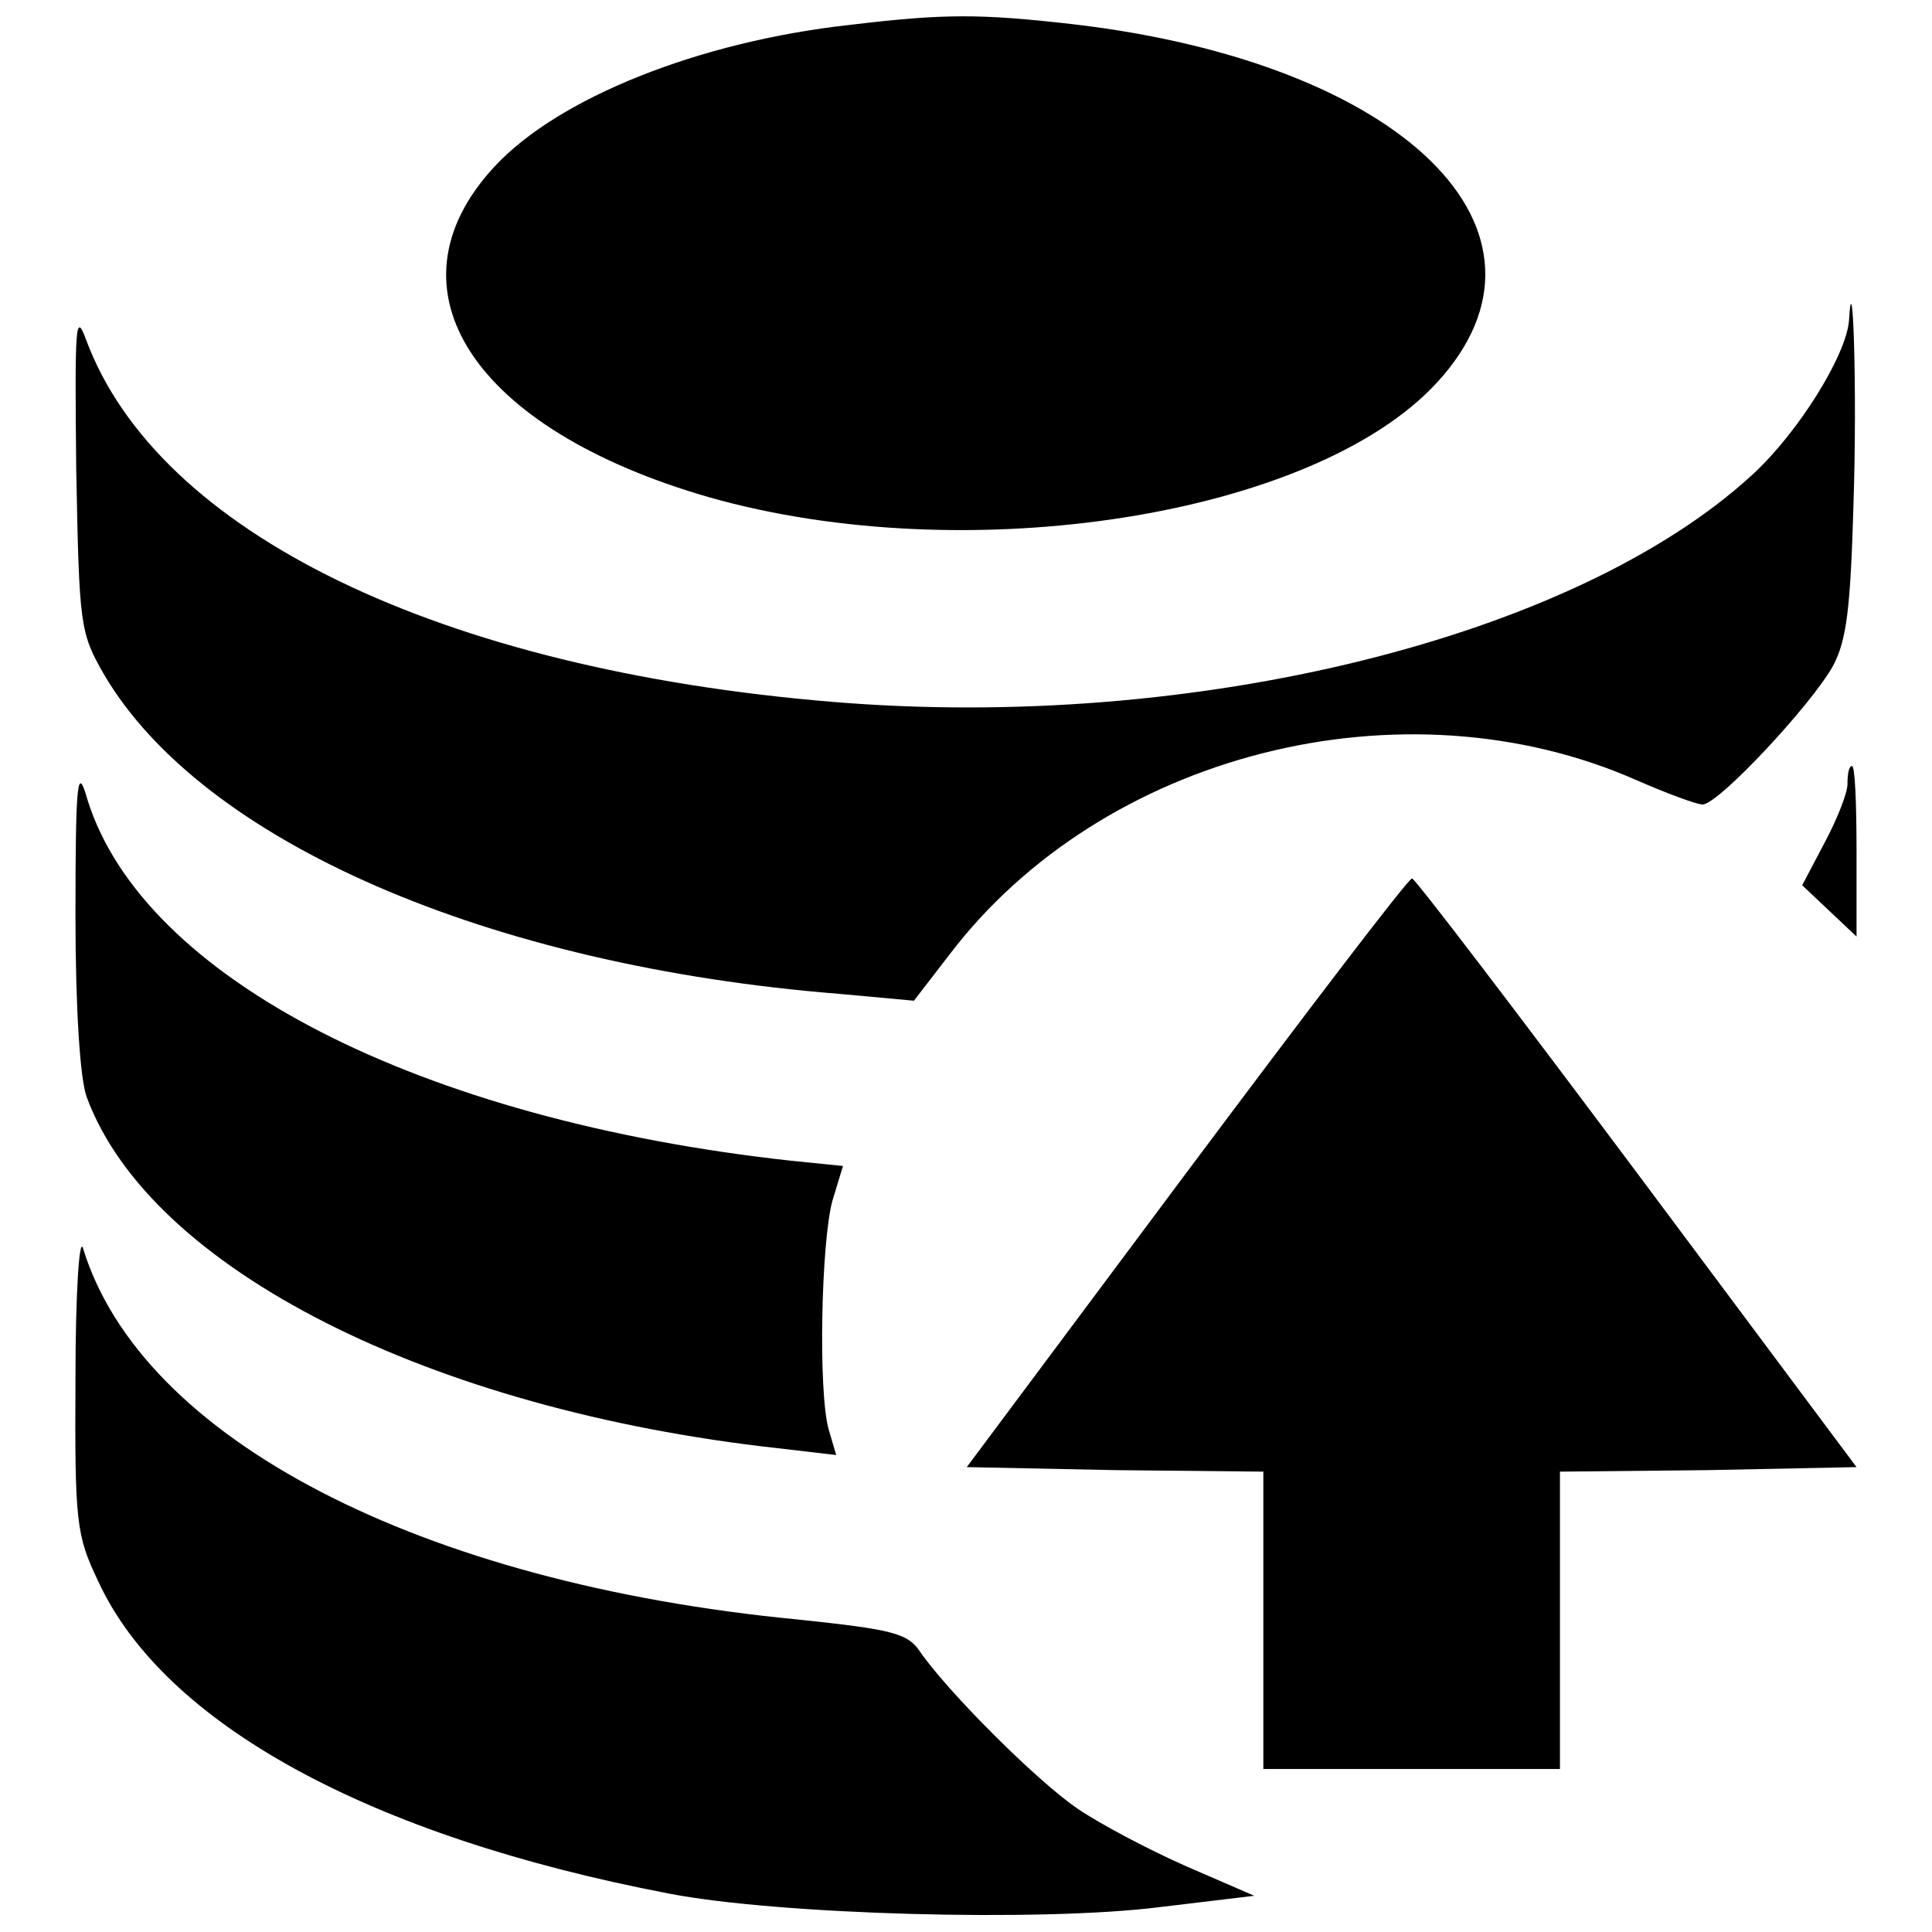
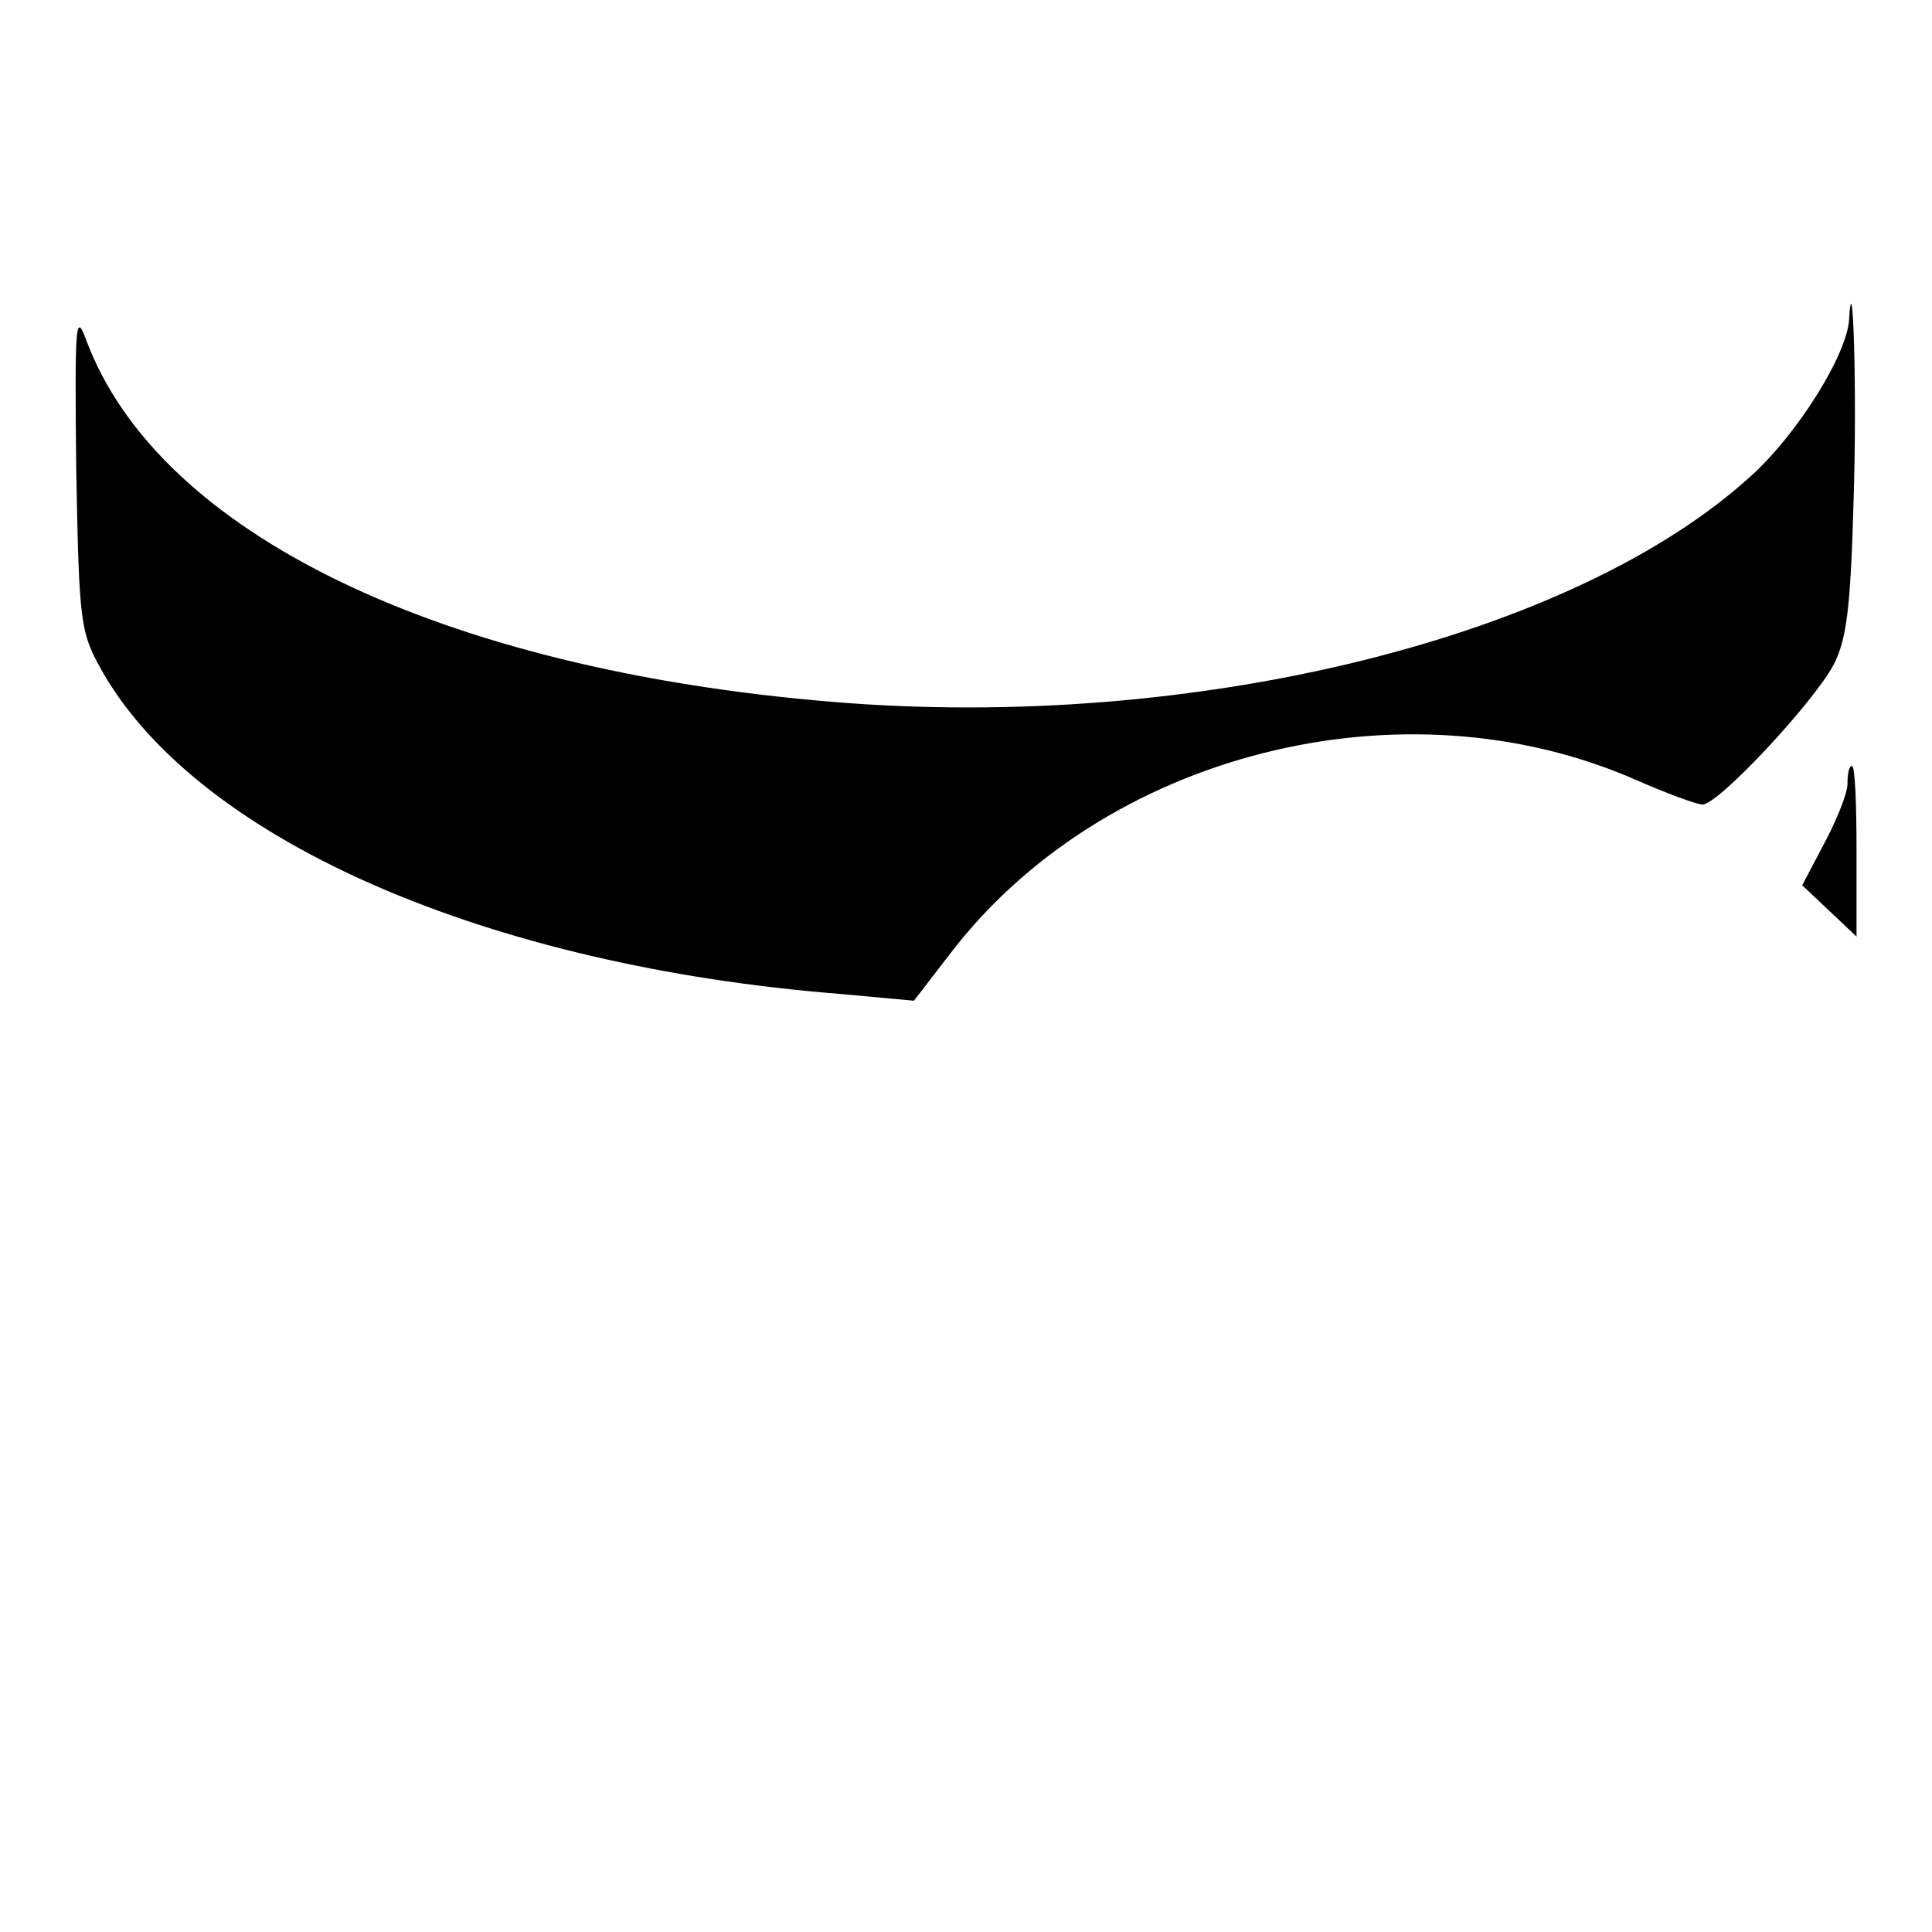
<svg xmlns="http://www.w3.org/2000/svg" version="1.1" x="0px" y="0px" viewBox="0 0 256 256" enable-background="new 0 0 256 256" xml:space="preserve">
  <g>
    <g>
      <g>
-         <path fill="#000000" d="M112.6,3.3c-20,2.2-38.7,9.7-47.1,18.8c-15,16.2-2.8,34.8,28.5,43.8c34.2,9.7,80.1,2.5,96.4-15.2c18.4-20-4.4-42.4-48.3-47.5C129.8,1.8,125.1,1.8,112.6,3.3z" />
        <path fill="#000000" d="M245,42.5c-0.4,4.7-6.8,14.9-12.8,20.4c-23.5,21.6-74,34.1-121.9,30.1c-52-4.3-89.4-22.4-98.9-48C10,41.2,9.9,43,10.1,62.2c0.4,20.9,0.5,21.6,3.7,27.2c13,22.1,50.9,38.6,97.5,42.3l9.8,0.9l4.7-6.1c20.3-26.7,60.1-36.8,91.1-23.1c3.9,1.7,7.9,3.2,8.7,3.2c2.1,0,14.5-13.3,17.3-18.4c1.8-3.4,2.3-7.6,2.7-21.5C246.1,51.5,245.5,34,245,42.5z" />
-         <path fill="#000000" d="M10,121.2c0,12.4,0.6,21.8,1.5,24.2c8.4,22.7,45.4,41.4,91.6,46.5l7.7,0.9l-1-3.4c-1.4-5-1-24.8,0.5-30.3l1.4-4.6l-6.9-0.7C55.5,148.4,19,129.6,11.6,106C10.3,101.4,10,102.9,10,121.2z" />
        <path fill="#000000" d="M244.8,103.9c0,1.2-1.4,4.7-3,7.7l-3,5.7l3.6,3.4l3.6,3.4v-11.3c0-6.3-0.2-11.3-0.6-11.3C245,101.5,244.8,102.5,244.8,103.9z" />
-         <path fill="#000000" d="M157.2,155.4l-29.1,39l19.7,0.4l19.6,0.2v19.7v19.7H187h19.7v-19.7V195l19.6-0.2l19.7-0.4l-29.1-39c-16-21.4-29.4-39-29.8-39C186.6,116.4,173.2,134,157.2,155.4z" />
-         <path fill="#000000" d="M10,182.7c-0.1,19.1,0.1,20.7,3,26.8c8.7,18.9,35.9,33.8,75.6,41.4c14.4,2.8,49.2,3.8,65.1,1.8l12.5-1.5l-9-3.9c-5-2.2-11.6-5.7-14.5-7.7c-5.4-3.7-17.3-15.6-20.9-20.9c-1.6-2.3-3.7-2.8-16-4.1c-50.2-4.8-87.1-24-94.8-49.2C10.5,163.8,10,171.4,10,182.7z" />
      </g>
    </g>
  </g>
</svg>